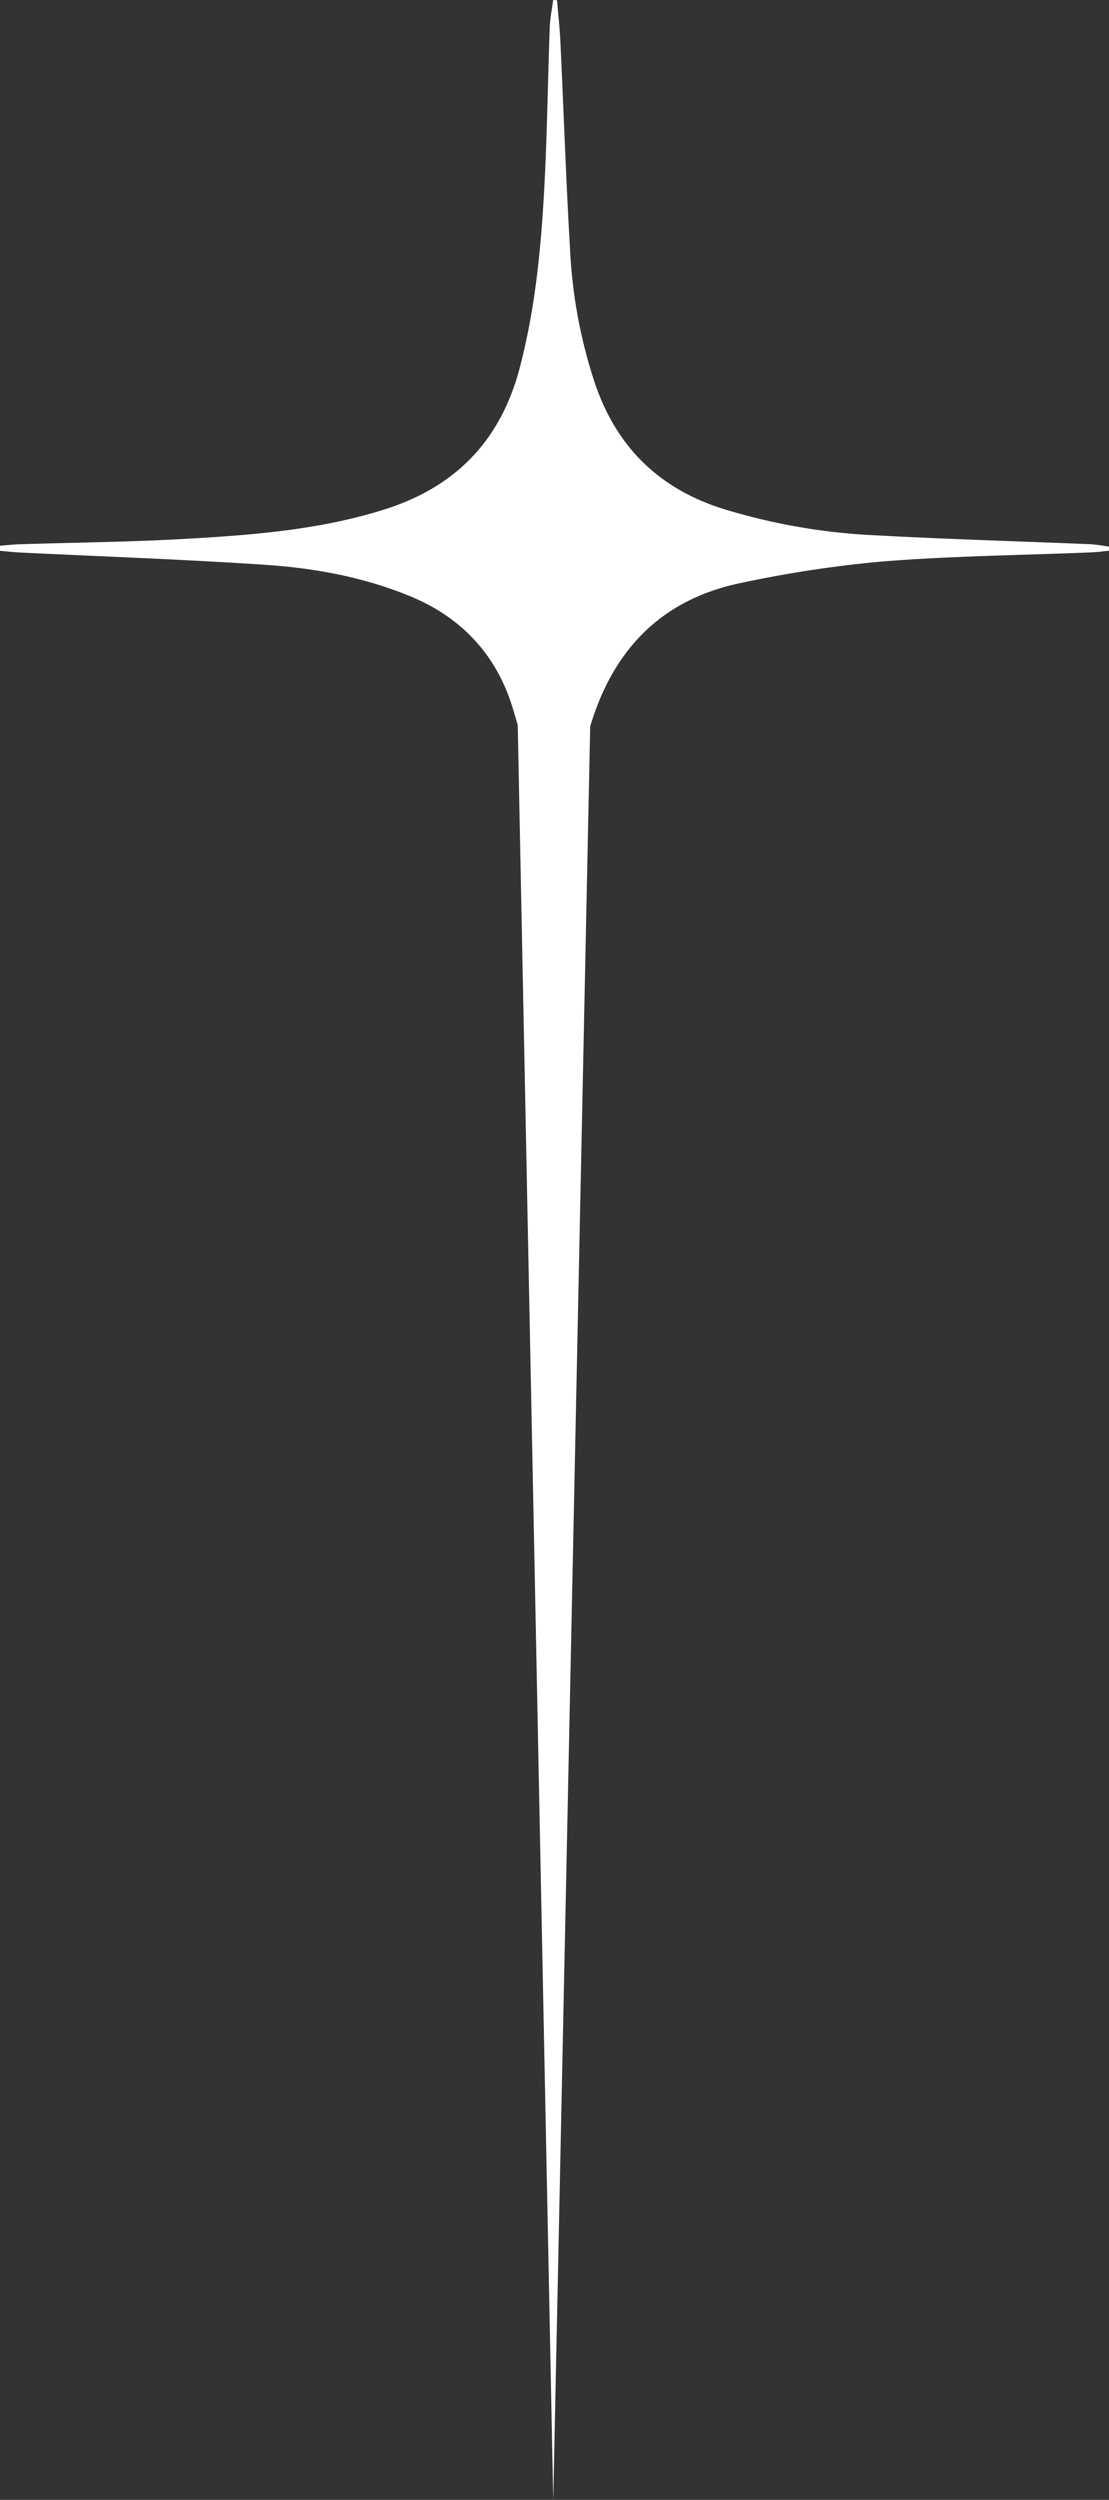
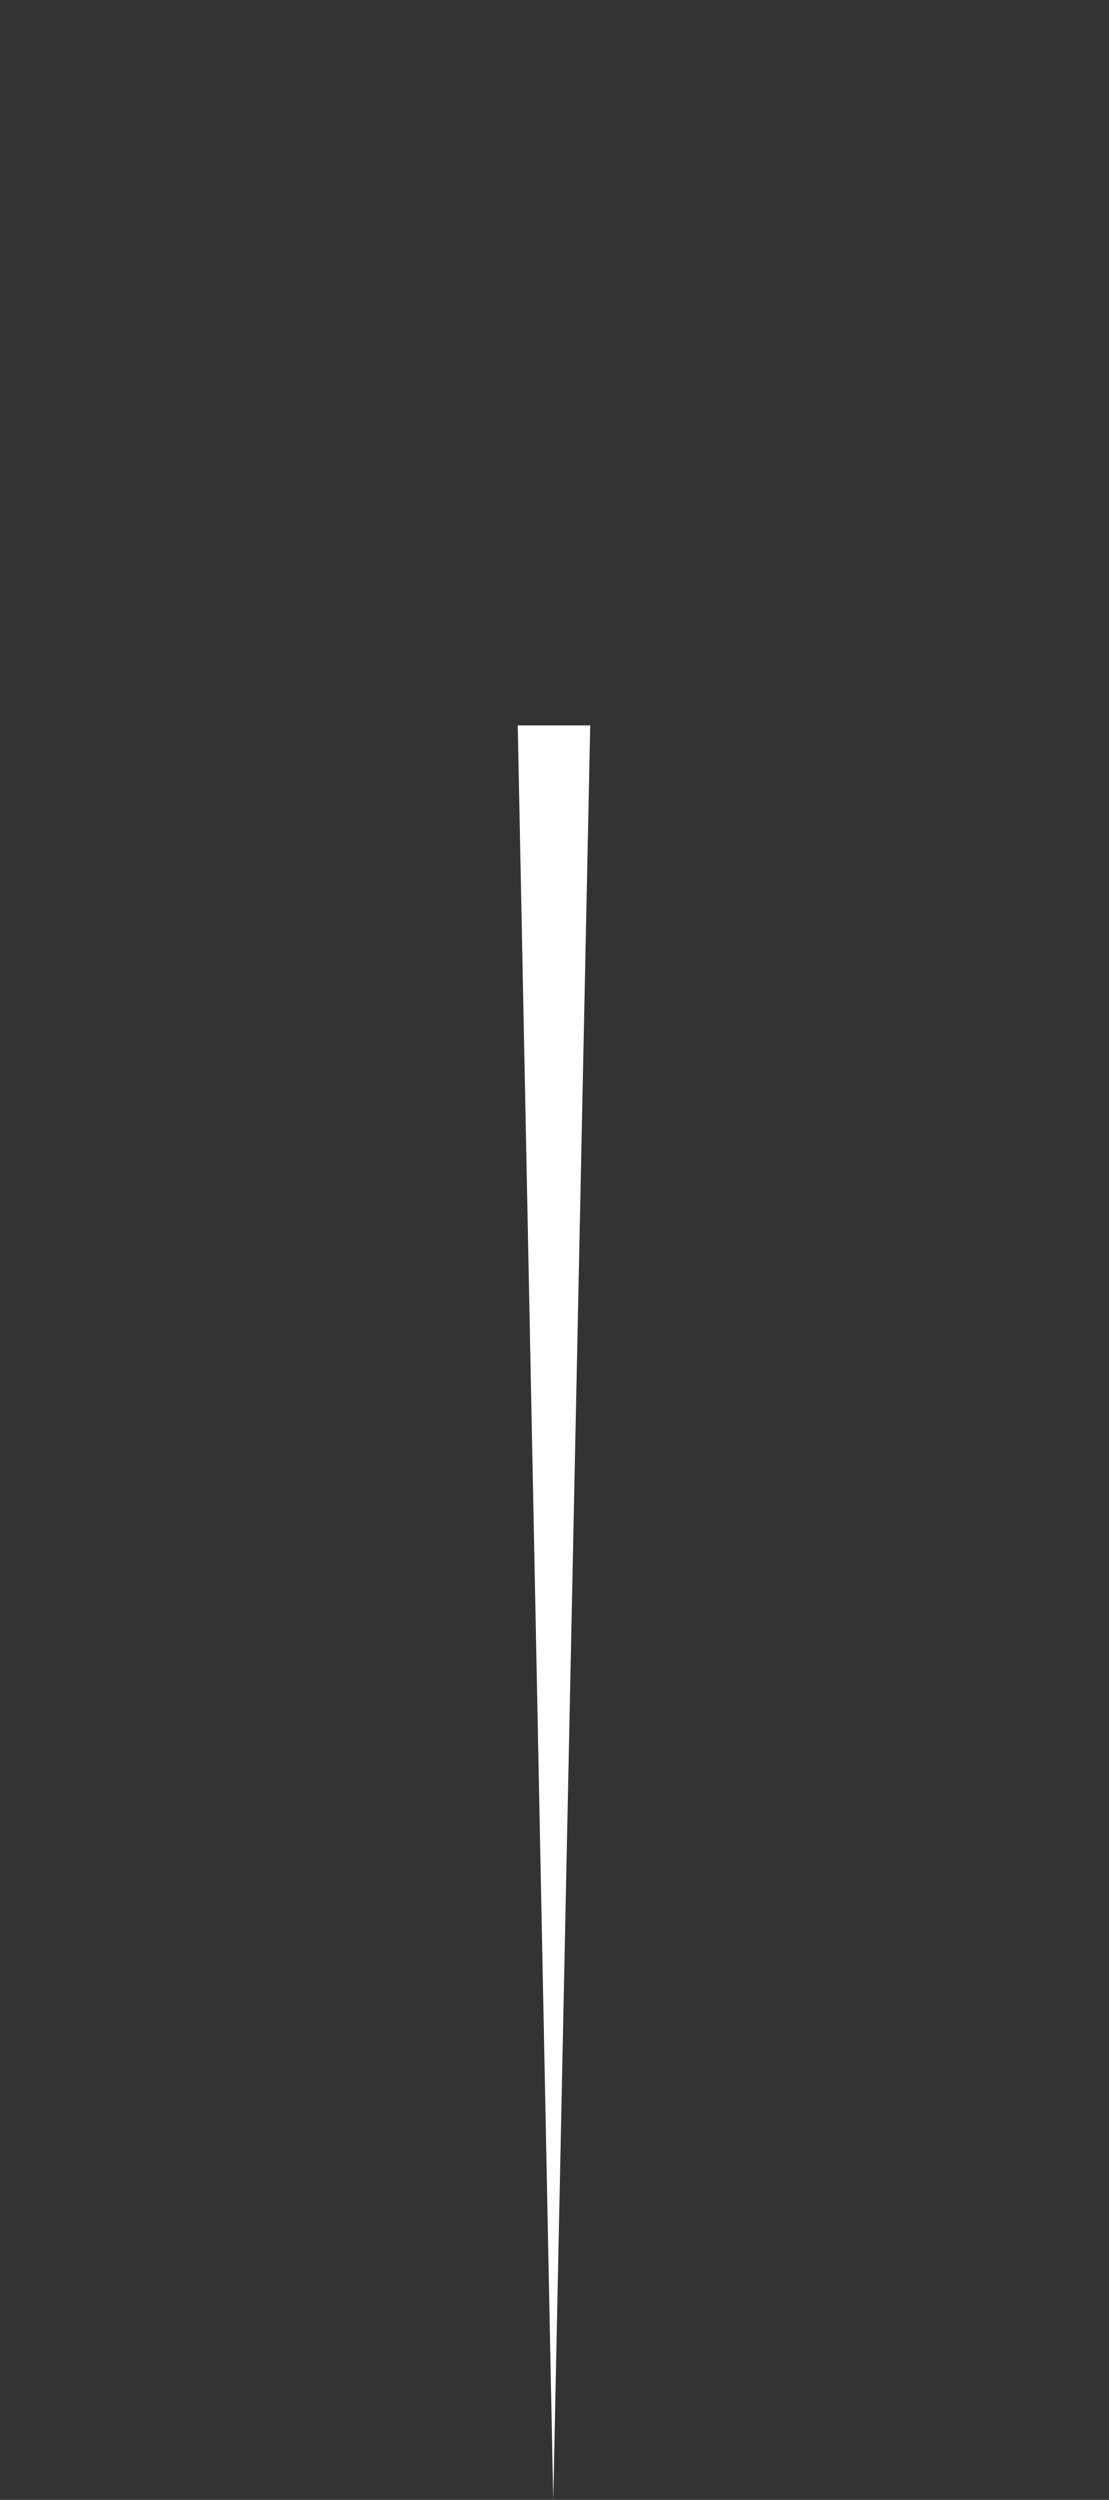
<svg xmlns="http://www.w3.org/2000/svg" id="Calque_1_-_copie" data-name="Calque 1 - copie" viewBox="0 0 288.03 648.84">
  <rect x="0" y="0" width="288.03" height="648.84" fill="#333333" stroke="none" />
  <defs>
    <style>.cls-1{fill:#fff;}</style>
  </defs>
  <title>sword</title>
-   <path class="cls-1" d="M150.68,291.39c-.22-2.74-.51-5.48-.66-8.23-1.06-20.27-1.58-40.6-3.35-60.81a151.75,151.75,0,0,0-6.32-31.24c-4.11-13.31-13.08-23.05-26.17-28.5-12.11-5.05-24.92-7.43-37.9-8.3-21.25-1.42-42.55-2.16-63.82-3.2-1.72-.08-3.43-.29-5.15-.44v-1.32c1.7-.13,3.41-.32,5.12-.38,14.15-.44,28.31-.58,42.44-1.36,17.59-1,35.16-2.29,52.17-7.63,18.55-5.82,30.3-17.9,35.24-36.74,4.09-15.56,5.59-31.46,6.43-47.43.72-13.63.88-27.29,1.38-40.94.08-2.4.58-4.77.89-7.16l1,.06c.3,3.62.71,7.24.88,10.86.86,18.13,1.46,36.28,2.54,54.39a129.19,129.19,0,0,0,6.44,34.22c5.54,16.3,16.4,27.08,32.76,32.38a159.16,159.16,0,0,0,40.68,7.06c18.45,1,36.92,1.52,55.38,2.29a46.71,46.71,0,0,1,4.69.63v1.06c-1.53.14-3.05.36-4.59.42-18,.73-36,.93-53.88,2.33a304.42,304.42,0,0,0-37,5.58c-21.42,4.38-34.06,18.16-39.76,38.94-3.68,13.43-4.91,27.18-5.72,41-1,16.46-1.43,32.94-2.12,49.41,0,1-.23,1.94-.35,2.92Z" transform="translate(-7.31 -7.71)" />
  <polygon class="cls-1" points="134.47 188.28 143.69 648.84 153.29 188.28 134.47 188.28" />
</svg>